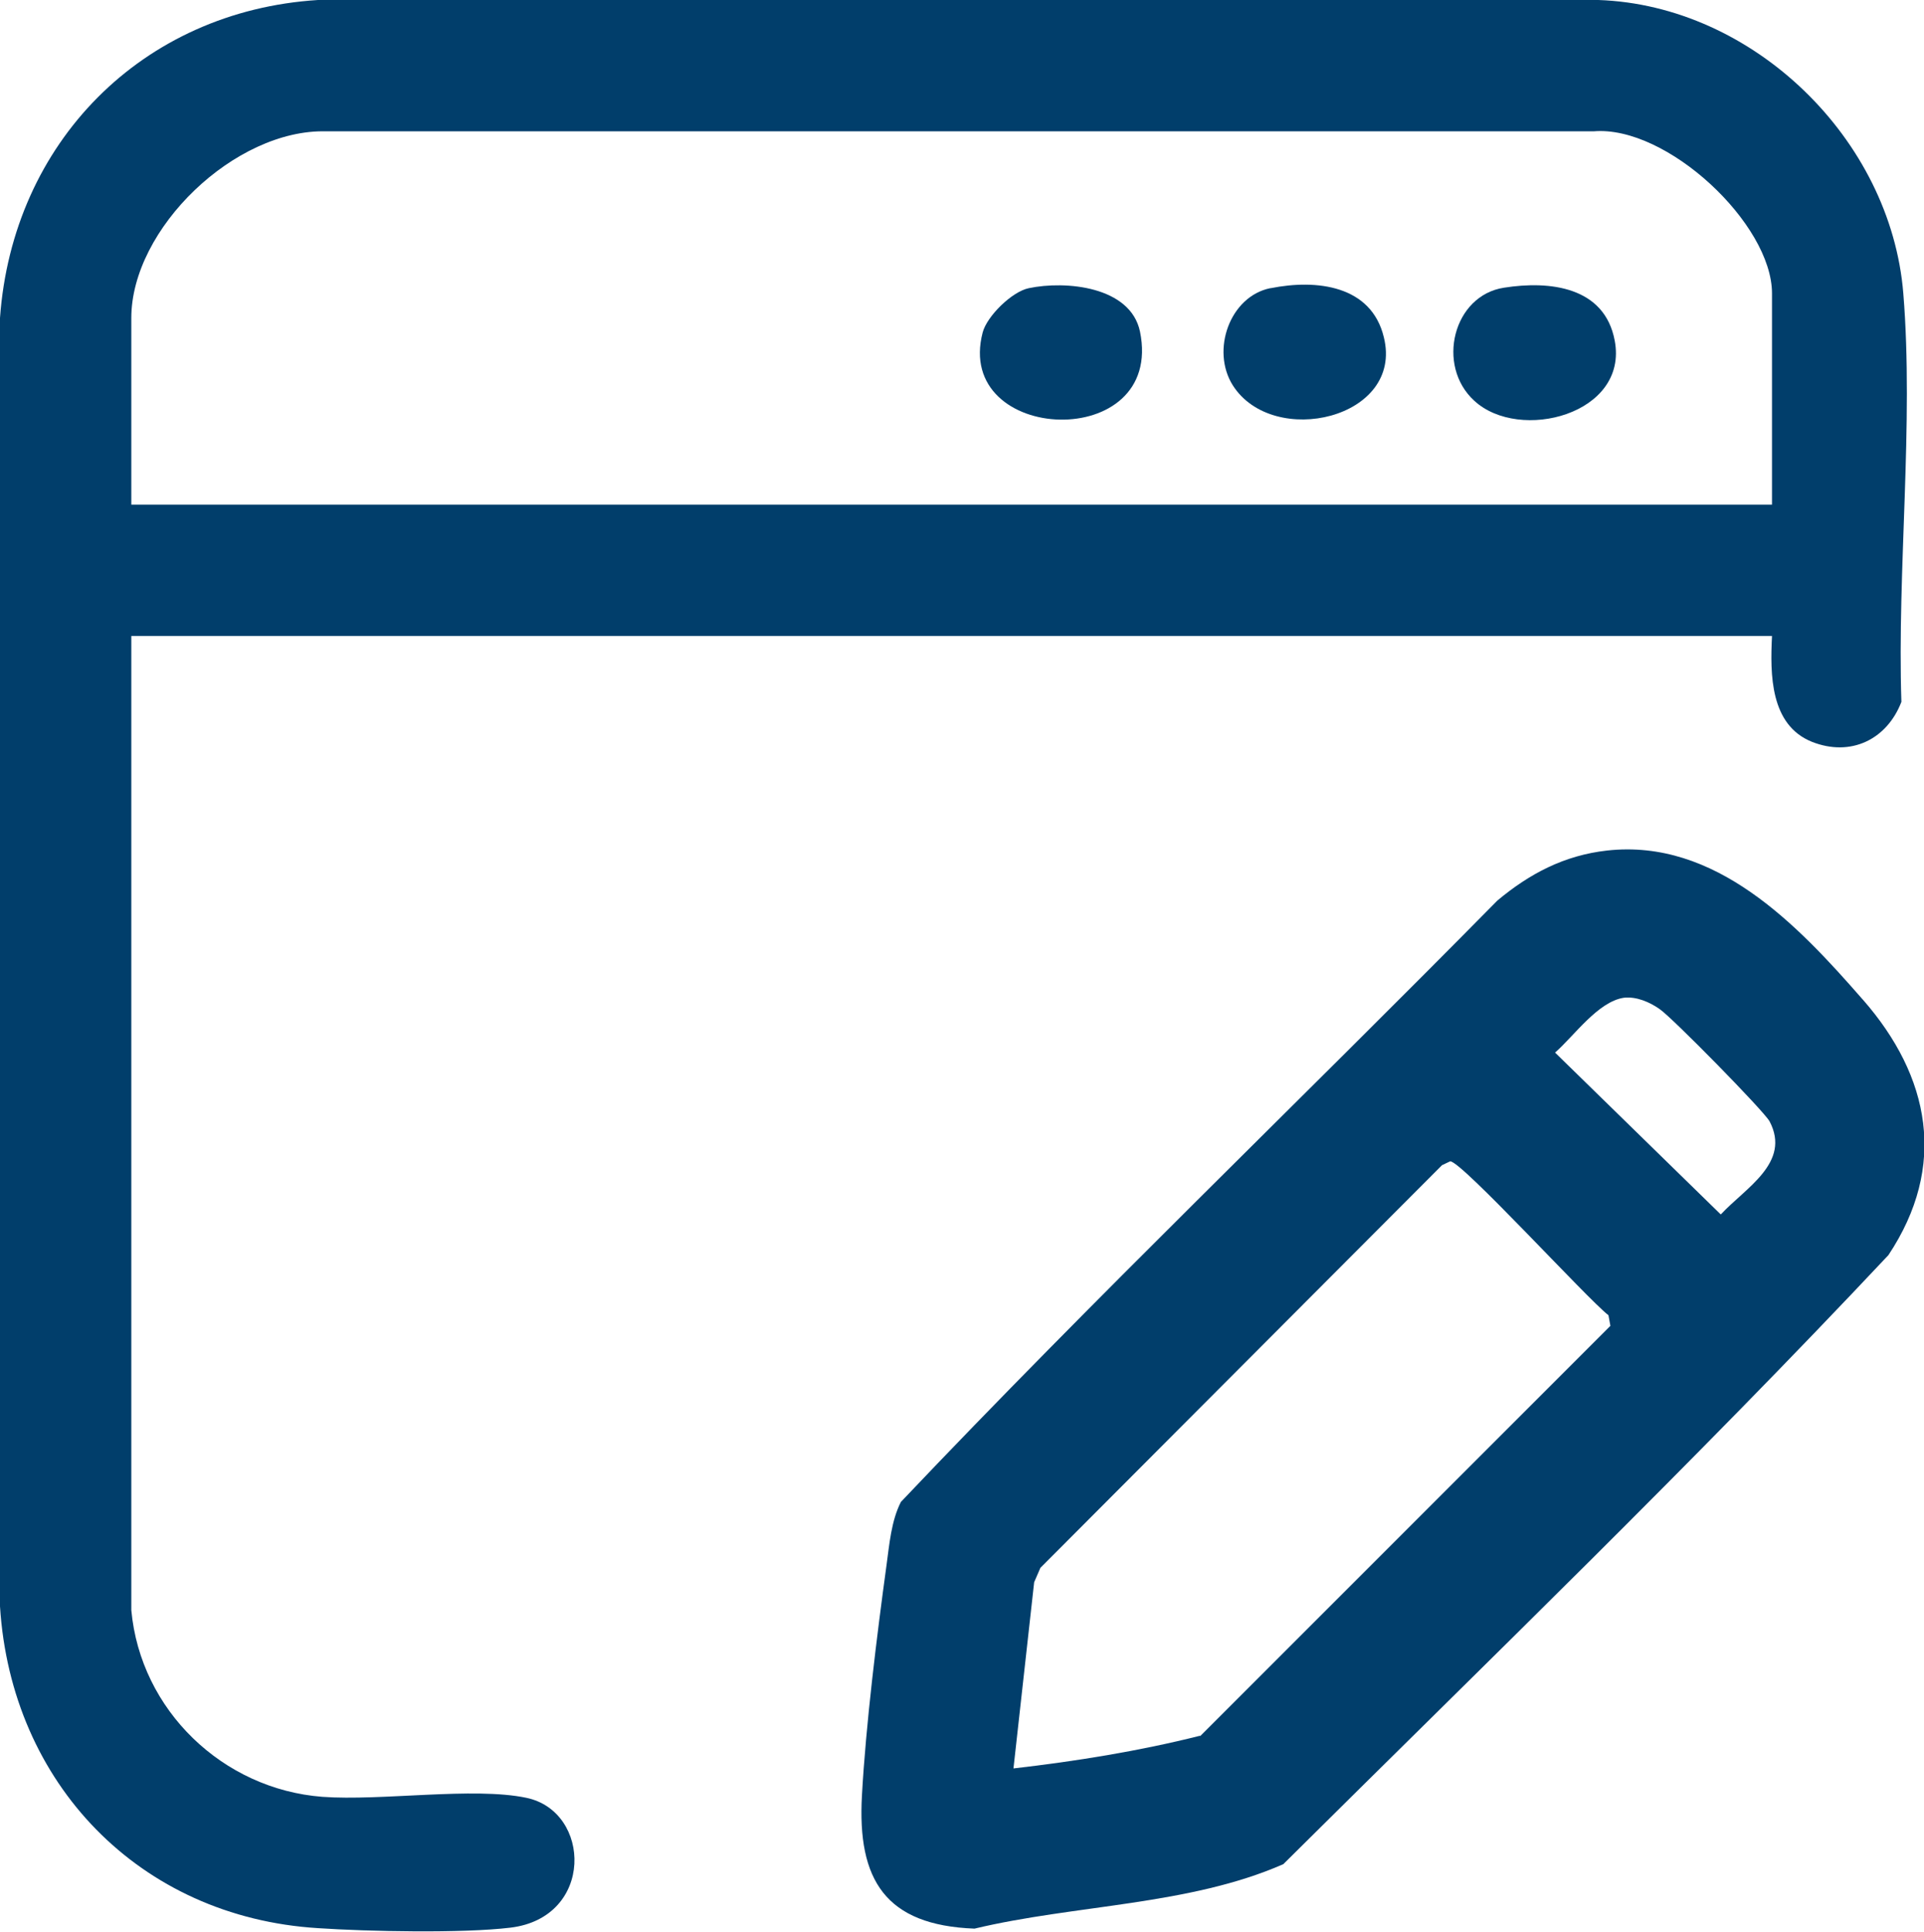
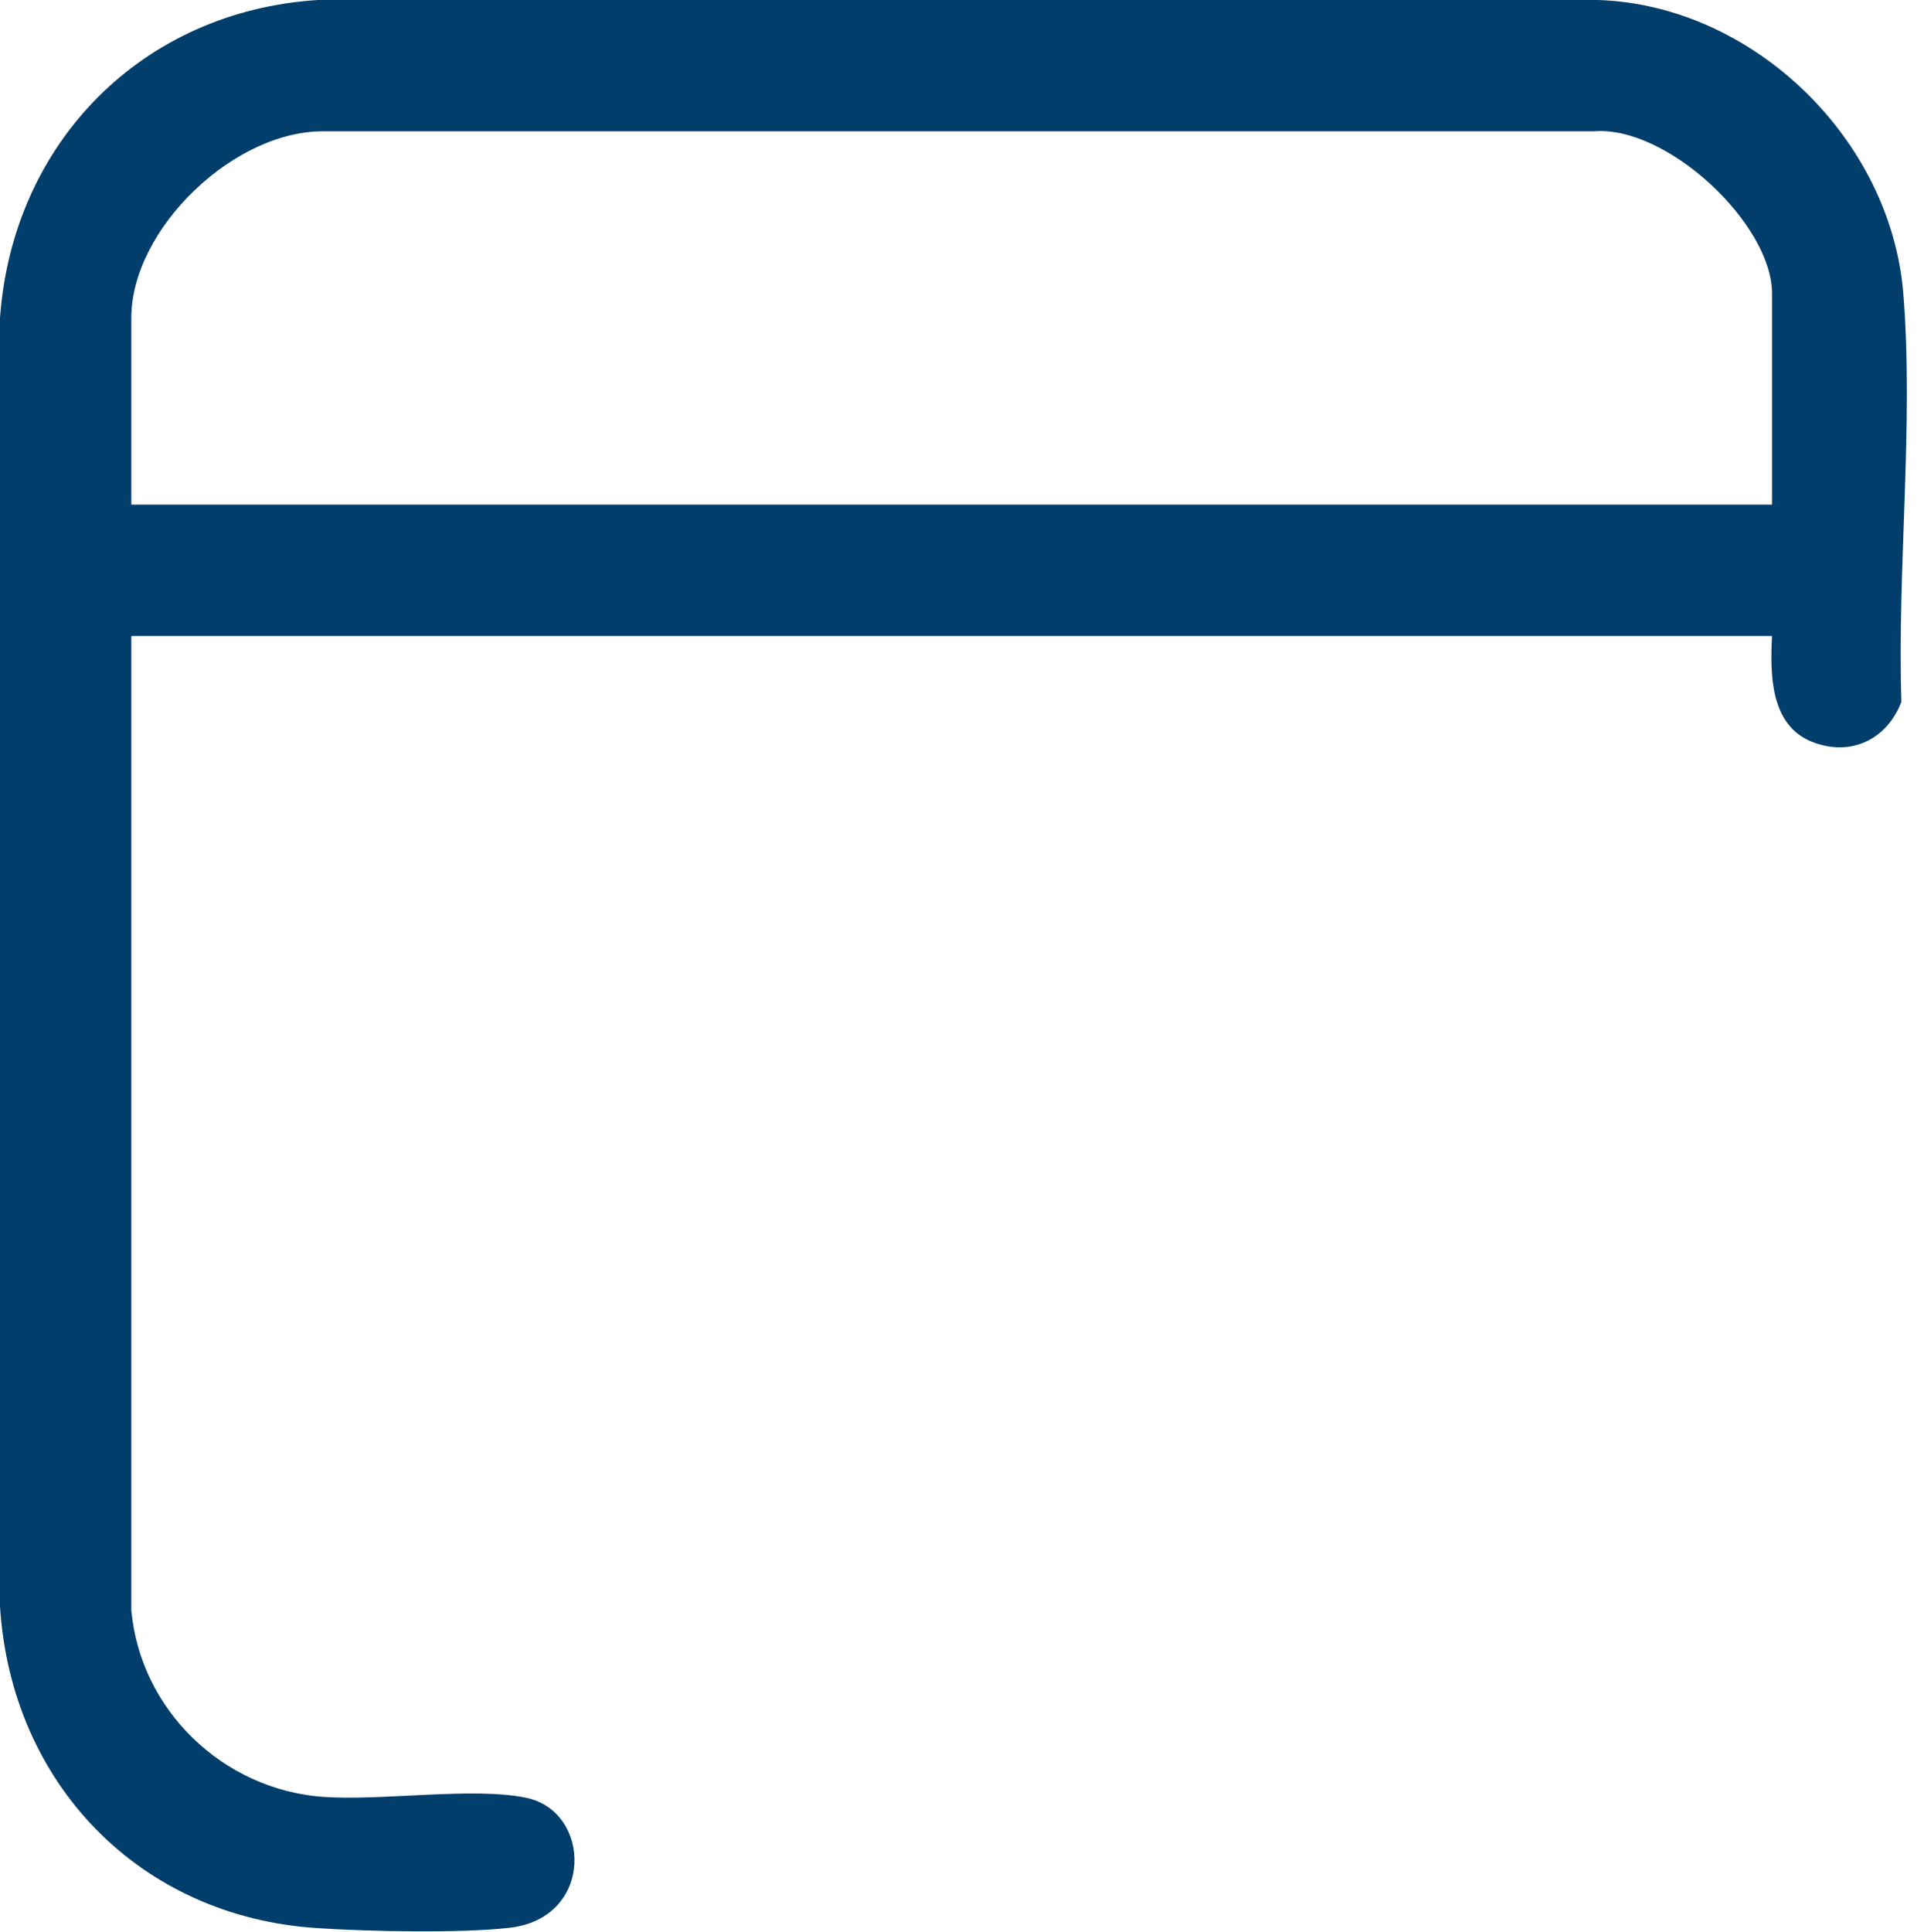
<svg xmlns="http://www.w3.org/2000/svg" id="Layer_2" data-name="Layer 2" viewBox="0 0 40 40.16">
  <defs>
    <style>
      .cls-1 {
        fill: #013e6b;
      }
    </style>
  </defs>
  <g id="Layer_1-2" data-name="Layer 1">
    <g>
      <path class="cls-1" d="M39.57,6.1C39.31,2.89,36.45.11,33.23,0H6.61C2.95.23.26,2.97,0,6.61v26.78c.23,3.68,2.9,6.46,6.61,6.69,1.04.07,3,.11,4-.01,1.75-.21,1.69-2.42.33-2.7-1.1-.23-3.01.07-4.24-.02-2.07-.16-3.78-1.8-3.97-3.88V13.22h34.11c-.04.8-.04,1.85.83,2.2.81.32,1.56-.05,1.86-.83-.09-2.74.26-5.78.04-8.49ZM36.85,10.49H2.73v-3.88c0-1.86,2.16-3.93,4.05-3.88h26.35c1.52-.13,3.71,1.92,3.71,3.37v4.39Z" />
-       <path class="cls-1" d="M38.72,20.77c-1.36-1.56-3.06-3.34-5.31-3.09-.89.1-1.61.48-2.28,1.04-4.12,4.18-8.37,8.25-12.4,12.5-.2.39-.24.88-.3,1.32-.2,1.46-.43,3.32-.51,4.78-.1,1.76.49,2.7,2.34,2.77,2.09-.5,4.46-.48,6.42-1.34,4.22-4.19,8.51-8.33,12.58-12.66,1.23-1.85.87-3.71-.53-5.31ZM24.95,36.08c-1.27.32-2.58.53-3.88.68l.43-3.87.13-.3,8.35-8.37.17-.08c.24,0,2.84,2.85,3.29,3.2l.04.22-8.53,8.53ZM35.77,25.24l-3.44-3.36c.39-.34.89-1.06,1.43-1.14.26-.03.54.09.75.24.26.18,2.15,2.1,2.28,2.33.45.86-.5,1.38-1.01,1.93Z" />
-       <path class="cls-1" d="M30.65,8.33c-.8-.73-.44-2.19.62-2.35.95-.15,2.09-.02,2.3,1.1.29,1.53-1.98,2.12-2.92,1.25Z" />
-       <path class="cls-1" d="M26.42,5.99c.95-.19,2.09-.06,2.35,1.02.42,1.69-2.3,2.32-3.14,1-.46-.73-.06-1.85.78-2.02Z" />
-       <path class="cls-1" d="M21.39,5.99c.76-.16,2.11-.04,2.31.9.52,2.53-3.88,2.35-3.27.02.09-.34.61-.85.96-.92Z" />
    </g>
  </g>
</svg>